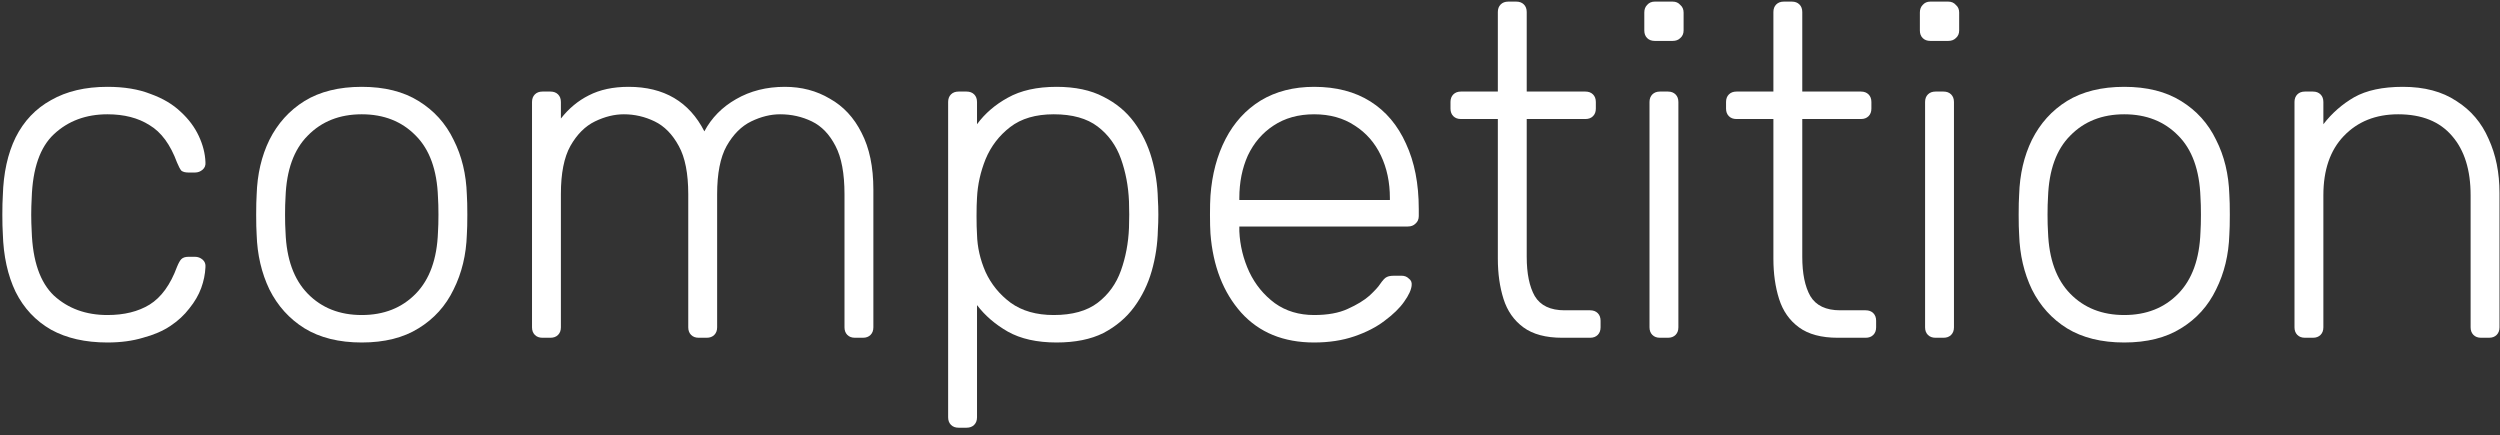
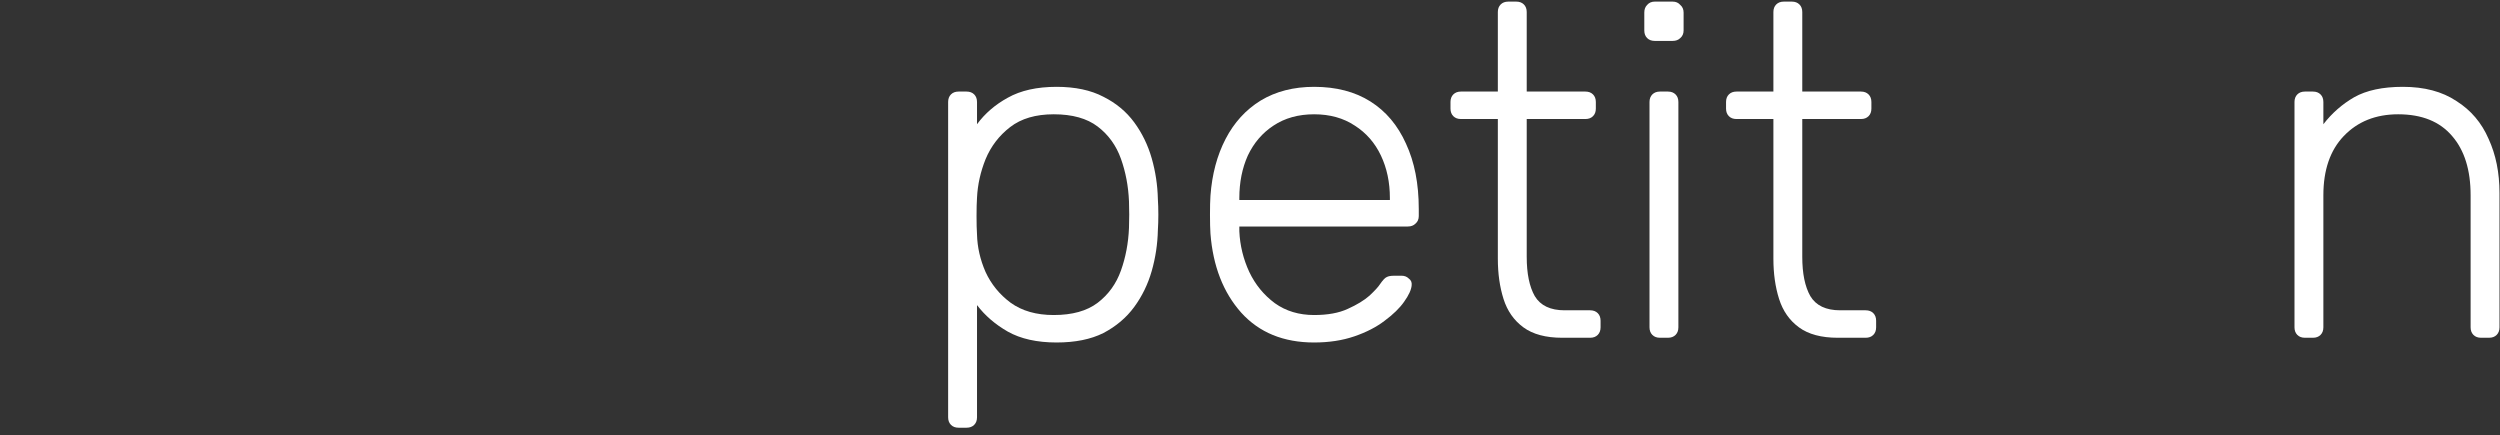
<svg xmlns="http://www.w3.org/2000/svg" width="310" height="54" viewBox="0 0 310 54" fill="none">
  <rect x="0" y="0" width="310" height="54" fill="#333333" stroke="none" />
  <path d="M285.809 41.882C285.417 41.882 285.104 41.765 284.869 41.53C284.635 41.295 284.517 40.982 284.517 40.59V12.646C284.517 12.254 284.635 11.941 284.869 11.706C285.104 11.472 285.417 11.354 285.809 11.354H286.807C287.198 11.354 287.511 11.472 287.746 11.706C287.981 11.941 288.098 12.254 288.098 12.646V15.405C289.155 14.035 290.427 12.92 291.914 12.059C293.441 11.198 295.456 10.767 297.961 10.767C300.623 10.767 302.834 11.354 304.595 12.528C306.395 13.663 307.726 15.229 308.587 17.225C309.487 19.182 309.937 21.413 309.937 23.918V40.59C309.937 40.982 309.82 41.295 309.585 41.53C309.35 41.765 309.037 41.882 308.646 41.882H307.648C307.256 41.882 306.943 41.765 306.709 41.53C306.474 41.295 306.356 40.982 306.356 40.59V24.211C306.356 21.08 305.593 18.634 304.067 16.873C302.54 15.072 300.309 14.172 297.374 14.172C294.595 14.172 292.345 15.072 290.623 16.873C288.94 18.634 288.098 21.08 288.098 24.211V40.59C288.098 40.982 287.981 41.295 287.746 41.53C287.511 41.765 287.198 41.882 286.807 41.882H285.809Z" fill="white" />
-   <path d="M263.406 42.469C260.588 42.469 258.22 41.882 256.302 40.708C254.423 39.534 252.975 37.929 251.958 35.894C250.979 33.859 250.451 31.589 250.373 29.084C250.334 28.497 250.314 27.675 250.314 26.618C250.314 25.561 250.334 24.739 250.373 24.152C250.451 21.608 250.979 19.338 251.958 17.342C252.975 15.307 254.423 13.703 256.302 12.528C258.22 11.354 260.588 10.767 263.406 10.767C266.224 10.767 268.572 11.354 270.451 12.528C272.368 13.703 273.816 15.307 274.795 17.342C275.813 19.338 276.361 21.608 276.439 24.152C276.478 24.739 276.497 25.561 276.497 26.618C276.497 27.675 276.478 28.497 276.439 29.084C276.361 31.589 275.813 33.859 274.795 35.894C273.816 37.929 272.368 39.534 270.451 40.708C268.572 41.882 266.224 42.469 263.406 42.469ZM263.406 39.064C266.145 39.064 268.376 38.184 270.098 36.422C271.82 34.661 272.74 32.117 272.858 28.79C272.897 28.203 272.916 27.479 272.916 26.618C272.916 25.757 272.897 25.033 272.858 24.446C272.74 21.08 271.82 18.536 270.098 16.814C268.376 15.053 266.145 14.172 263.406 14.172C260.666 14.172 258.435 15.053 256.713 16.814C254.991 18.536 254.071 21.08 253.954 24.446C253.915 25.033 253.895 25.757 253.895 26.618C253.895 27.479 253.915 28.203 253.954 28.79C254.071 32.117 254.991 34.661 256.713 36.422C258.435 38.184 260.666 39.064 263.406 39.064Z" fill="white" />
-   <path d="M240.001 41.882C239.61 41.882 239.297 41.765 239.062 41.53C238.827 41.295 238.71 40.982 238.71 40.591V12.646C238.71 12.255 238.827 11.941 239.062 11.707C239.297 11.472 239.61 11.354 240.001 11.354H240.999C241.391 11.354 241.704 11.472 241.939 11.707C242.173 11.941 242.291 12.255 242.291 12.646V40.591C242.291 40.982 242.173 41.295 241.939 41.53C241.704 41.765 241.391 41.882 240.999 41.882H240.001ZM239.356 5.073C238.964 5.073 238.651 4.955 238.416 4.72C238.181 4.486 238.064 4.172 238.064 3.781V1.55C238.064 1.159 238.181 0.846 238.416 0.611C238.651 0.337 238.964 0.2 239.356 0.2H241.586C241.978 0.2 242.291 0.337 242.526 0.611C242.8 0.846 242.937 1.159 242.937 1.55V3.781C242.937 4.172 242.8 4.486 242.526 4.72C242.291 4.955 241.978 5.073 241.586 5.073H239.356Z" fill="white" />
  <path d="M227.885 41.882C225.85 41.882 224.245 41.452 223.071 40.591C221.897 39.73 221.075 38.556 220.605 37.068C220.135 35.581 219.901 33.918 219.901 32.078V14.759H215.321C214.93 14.759 214.617 14.642 214.382 14.407C214.147 14.172 214.03 13.859 214.03 13.468V12.646C214.03 12.255 214.147 11.941 214.382 11.707C214.617 11.472 214.93 11.354 215.321 11.354H219.901V1.492C219.901 1.1 220.018 0.787 220.253 0.552C220.488 0.317 220.801 0.2 221.192 0.2H222.19C222.582 0.2 222.895 0.317 223.129 0.552C223.364 0.787 223.482 1.1 223.482 1.492V11.354H230.761C231.153 11.354 231.466 11.472 231.701 11.707C231.936 11.941 232.053 12.255 232.053 12.646V13.468C232.053 13.859 231.936 14.172 231.701 14.407C231.466 14.642 231.153 14.759 230.761 14.759H223.482V31.843C223.482 33.918 223.814 35.542 224.48 36.716C225.184 37.89 226.417 38.477 228.178 38.477H231.348C231.74 38.477 232.053 38.595 232.288 38.829C232.523 39.064 232.64 39.377 232.64 39.769V40.591C232.64 40.982 232.523 41.295 232.288 41.53C232.053 41.765 231.74 41.882 231.348 41.882H227.885Z" fill="white" />
  <path d="M205.831 41.882C205.44 41.882 205.126 41.765 204.892 41.53C204.657 41.295 204.539 40.982 204.539 40.591V12.646C204.539 12.255 204.657 11.941 204.892 11.707C205.126 11.472 205.44 11.354 205.831 11.354H206.829C207.22 11.354 207.533 11.472 207.768 11.707C208.003 11.941 208.12 12.255 208.12 12.646V40.591C208.12 40.982 208.003 41.295 207.768 41.53C207.533 41.765 207.22 41.882 206.829 41.882H205.831ZM205.185 5.073C204.794 5.073 204.481 4.955 204.246 4.72C204.011 4.486 203.894 4.172 203.894 3.781V1.55C203.894 1.159 204.011 0.846 204.246 0.611C204.481 0.337 204.794 0.2 205.185 0.2H207.416C207.807 0.2 208.12 0.337 208.355 0.611C208.629 0.846 208.766 1.159 208.766 1.55V3.781C208.766 4.172 208.629 4.486 208.355 4.72C208.12 4.955 207.807 5.073 207.416 5.073H205.185Z" fill="white" />
  <path d="M193.716 41.882C191.681 41.882 190.076 41.452 188.902 40.591C187.728 39.73 186.906 38.556 186.436 37.068C185.966 35.581 185.732 33.918 185.732 32.078V14.759H181.152C180.761 14.759 180.448 14.642 180.213 14.407C179.978 14.172 179.861 13.859 179.861 13.468V12.646C179.861 12.255 179.978 11.941 180.213 11.707C180.448 11.472 180.761 11.354 181.152 11.354H185.732V1.492C185.732 1.1 185.849 0.787 186.084 0.552C186.319 0.317 186.632 0.2 187.023 0.2H188.021C188.413 0.2 188.726 0.317 188.96 0.552C189.195 0.787 189.313 1.1 189.313 1.492V11.354H196.592C196.984 11.354 197.297 11.472 197.532 11.707C197.767 11.941 197.884 12.255 197.884 12.646V13.468C197.884 13.859 197.767 14.172 197.532 14.407C197.297 14.642 196.984 14.759 196.592 14.759H189.313V31.843C189.313 33.918 189.645 35.542 190.311 36.716C191.015 37.89 192.248 38.477 194.009 38.477H197.18C197.571 38.477 197.884 38.595 198.119 38.829C198.354 39.064 198.471 39.377 198.471 39.769V40.591C198.471 40.982 198.354 41.295 198.119 41.53C197.884 41.765 197.571 41.882 197.18 41.882H193.716Z" fill="white" />
  <path d="M162.953 42.469C159.157 42.469 156.143 41.236 153.912 38.77C151.681 36.266 150.409 32.998 150.096 28.966C150.057 28.379 150.038 27.597 150.038 26.618C150.038 25.64 150.057 24.857 150.096 24.27C150.292 21.608 150.918 19.26 151.975 17.225C153.032 15.19 154.48 13.605 156.319 12.47C158.198 11.335 160.409 10.767 162.953 10.767C165.693 10.767 168.022 11.374 169.939 12.587C171.857 13.8 173.325 15.542 174.342 17.812C175.399 20.082 175.928 22.782 175.928 25.914V26.794C175.928 27.186 175.791 27.499 175.517 27.733C175.282 27.968 174.969 28.086 174.577 28.086H153.677C153.677 28.086 153.677 28.164 153.677 28.321C153.677 28.477 153.677 28.595 153.677 28.673C153.756 30.434 154.167 32.117 154.91 33.722C155.654 35.287 156.711 36.579 158.081 37.596C159.45 38.575 161.075 39.064 162.953 39.064C164.636 39.064 166.026 38.81 167.121 38.301C168.256 37.792 169.157 37.244 169.822 36.657C170.487 36.031 170.918 35.561 171.114 35.248C171.466 34.739 171.74 34.446 171.935 34.367C172.131 34.25 172.444 34.191 172.875 34.191H173.814C174.166 34.191 174.46 34.309 174.695 34.544C174.969 34.739 175.086 35.013 175.047 35.365C175.008 35.913 174.695 36.598 174.108 37.42C173.56 38.203 172.757 38.986 171.701 39.769C170.683 40.551 169.431 41.197 167.943 41.706C166.456 42.215 164.793 42.469 162.953 42.469ZM153.677 24.798H172.346V24.563C172.346 22.606 171.975 20.845 171.231 19.28C170.487 17.714 169.411 16.481 168.002 15.581C166.593 14.642 164.91 14.172 162.953 14.172C160.996 14.172 159.313 14.642 157.904 15.581C156.535 16.481 155.478 17.714 154.734 19.28C154.03 20.845 153.677 22.606 153.677 24.563V24.798Z" fill="white" />
  <path d="M118.86 53.036C118.469 53.036 118.156 52.919 117.921 52.684C117.686 52.449 117.569 52.136 117.569 51.745V12.646C117.569 12.254 117.686 11.941 117.921 11.706C118.156 11.472 118.469 11.354 118.86 11.354H119.858C120.25 11.354 120.563 11.472 120.798 11.706C121.033 11.941 121.15 12.254 121.15 12.646V15.405C122.128 14.074 123.4 12.978 124.966 12.117C126.571 11.217 128.586 10.767 131.013 10.767C133.322 10.767 135.259 11.178 136.825 12C138.39 12.783 139.662 13.839 140.641 15.17C141.619 16.501 142.343 17.988 142.813 19.632C143.283 21.276 143.537 22.959 143.576 24.681C143.615 25.268 143.635 25.914 143.635 26.618C143.635 27.323 143.615 27.968 143.576 28.555C143.537 30.277 143.283 31.96 142.813 33.604C142.343 35.248 141.619 36.735 140.641 38.066C139.662 39.397 138.39 40.473 136.825 41.295C135.259 42.078 133.322 42.469 131.013 42.469C128.586 42.469 126.571 42.019 124.966 41.119C123.4 40.219 122.128 39.123 121.15 37.831V51.745C121.15 52.136 121.033 52.449 120.798 52.684C120.563 52.919 120.25 53.036 119.858 53.036H118.86ZM130.661 39.064C132.97 39.064 134.79 38.555 136.12 37.538C137.451 36.52 138.41 35.189 138.997 33.546C139.584 31.902 139.917 30.14 139.995 28.262C140.034 27.166 140.034 26.07 139.995 24.974C139.917 23.096 139.584 21.334 138.997 19.691C138.41 18.047 137.451 16.716 136.12 15.698C134.79 14.681 132.97 14.172 130.661 14.172C128.43 14.172 126.629 14.7 125.26 15.757C123.89 16.814 122.872 18.145 122.207 19.749C121.581 21.315 121.228 22.9 121.15 24.505C121.111 25.092 121.091 25.855 121.091 26.794C121.091 27.733 121.111 28.497 121.15 29.084C121.189 30.649 121.541 32.195 122.207 33.722C122.911 35.248 123.948 36.52 125.318 37.538C126.727 38.555 128.508 39.064 130.661 39.064Z" fill="white" />
-   <path d="M67.262 41.882C66.87 41.882 66.557 41.765 66.323 41.53C66.088 41.295 65.97 40.982 65.97 40.59V12.646C65.97 12.254 66.088 11.941 66.323 11.706C66.557 11.472 66.87 11.354 67.262 11.354H68.26C68.651 11.354 68.964 11.472 69.199 11.706C69.434 11.941 69.551 12.254 69.551 12.646V14.7C70.53 13.448 71.684 12.489 73.015 11.824C74.385 11.119 76.029 10.767 77.947 10.767C82.33 10.767 85.461 12.607 87.34 16.286C88.24 14.603 89.551 13.272 91.273 12.293C93.034 11.276 95.05 10.767 97.32 10.767C99.394 10.767 101.253 11.256 102.897 12.235C104.58 13.174 105.891 14.583 106.831 16.462C107.809 18.34 108.298 20.689 108.298 23.507V40.59C108.298 40.982 108.181 41.295 107.946 41.53C107.711 41.765 107.398 41.882 107.007 41.882H106.009C105.617 41.882 105.304 41.765 105.069 41.53C104.835 41.295 104.717 40.982 104.717 40.59V24.094C104.717 21.511 104.345 19.515 103.602 18.105C102.858 16.657 101.88 15.64 100.666 15.053C99.453 14.466 98.142 14.172 96.733 14.172C95.559 14.172 94.365 14.466 93.152 15.053C91.939 15.64 90.921 16.657 90.099 18.105C89.316 19.515 88.925 21.511 88.925 24.094V40.59C88.925 40.982 88.807 41.295 88.573 41.53C88.338 41.765 88.025 41.882 87.633 41.882H86.635C86.244 41.882 85.931 41.765 85.696 41.53C85.461 41.295 85.344 40.982 85.344 40.59V24.094C85.344 21.511 84.952 19.515 84.169 18.105C83.387 16.657 82.389 15.64 81.175 15.053C79.962 14.466 78.69 14.172 77.359 14.172C76.185 14.172 74.992 14.466 73.778 15.053C72.565 15.64 71.547 16.657 70.725 18.105C69.943 19.515 69.551 21.491 69.551 24.035V40.59C69.551 40.982 69.434 41.295 69.199 41.53C68.964 41.765 68.651 41.882 68.26 41.882H67.262Z" fill="white" />
-   <path d="M44.857 42.469C42.039 42.469 39.672 41.882 37.754 40.708C35.875 39.534 34.427 37.929 33.409 35.894C32.431 33.859 31.903 31.589 31.824 29.084C31.785 28.497 31.766 27.675 31.766 26.618C31.766 25.561 31.785 24.739 31.824 24.152C31.903 21.608 32.431 19.338 33.409 17.342C34.427 15.307 35.875 13.703 37.754 12.528C39.672 11.354 42.039 10.767 44.857 10.767C47.675 10.767 50.024 11.354 51.902 12.528C53.82 13.703 55.268 15.307 56.247 17.342C57.264 19.338 57.812 21.608 57.89 24.152C57.93 24.739 57.949 25.561 57.949 26.618C57.949 27.675 57.93 28.497 57.89 29.084C57.812 31.589 57.264 33.859 56.247 35.894C55.268 37.929 53.82 39.534 51.902 40.708C50.024 41.882 47.675 42.469 44.857 42.469ZM44.857 39.064C47.597 39.064 49.828 38.184 51.55 36.422C53.272 34.661 54.192 32.117 54.309 28.79C54.348 28.203 54.368 27.479 54.368 26.618C54.368 25.757 54.348 25.033 54.309 24.446C54.192 21.08 53.272 18.536 51.55 16.814C49.828 15.053 47.597 14.172 44.857 14.172C42.118 14.172 39.887 15.053 38.165 16.814C36.443 18.536 35.523 21.08 35.406 24.446C35.366 25.033 35.347 25.757 35.347 26.618C35.347 27.479 35.366 28.203 35.406 28.79C35.523 32.117 36.443 34.661 38.165 36.422C39.887 38.184 42.118 39.064 44.857 39.064Z" fill="white" />
-   <path d="M13.324 42.469C10.584 42.469 8.255 41.941 6.337 40.884C4.42 39.788 2.952 38.223 1.934 36.187C0.956 34.152 0.428 31.745 0.349 28.966C0.31 28.379 0.291 27.597 0.291 26.618C0.291 25.64 0.31 24.857 0.349 24.27C0.428 21.452 0.956 19.045 1.934 17.049C2.952 15.014 4.42 13.468 6.337 12.411C8.255 11.315 10.584 10.767 13.324 10.767C15.398 10.767 17.179 11.061 18.666 11.648C20.192 12.196 21.445 12.939 22.423 13.879C23.402 14.779 24.145 15.777 24.654 16.873C25.163 17.968 25.437 19.045 25.476 20.102C25.515 20.493 25.398 20.806 25.124 21.041C24.85 21.276 24.537 21.393 24.184 21.393H23.363C22.971 21.393 22.678 21.315 22.482 21.158C22.325 20.963 22.149 20.63 21.954 20.16C21.132 17.929 19.997 16.383 18.549 15.522C17.14 14.622 15.398 14.172 13.324 14.172C10.662 14.172 8.451 14.994 6.69 16.638C4.968 18.242 4.048 20.884 3.93 24.563C3.852 25.933 3.852 27.303 3.93 28.673C4.048 32.352 4.968 35.013 6.69 36.657C8.451 38.262 10.662 39.064 13.324 39.064C15.398 39.064 17.14 38.634 18.549 37.773C19.997 36.872 21.132 35.307 21.954 33.076C22.149 32.606 22.325 32.293 22.482 32.137C22.678 31.941 22.971 31.843 23.363 31.843H24.184C24.537 31.843 24.85 31.96 25.124 32.195C25.398 32.43 25.515 32.743 25.476 33.135C25.437 33.996 25.261 34.857 24.948 35.718C24.634 36.579 24.145 37.42 23.48 38.242C22.854 39.064 22.071 39.788 21.132 40.414C20.192 41.041 19.057 41.53 17.727 41.882C16.435 42.273 14.967 42.469 13.324 42.469Z" fill="white" />
</svg>